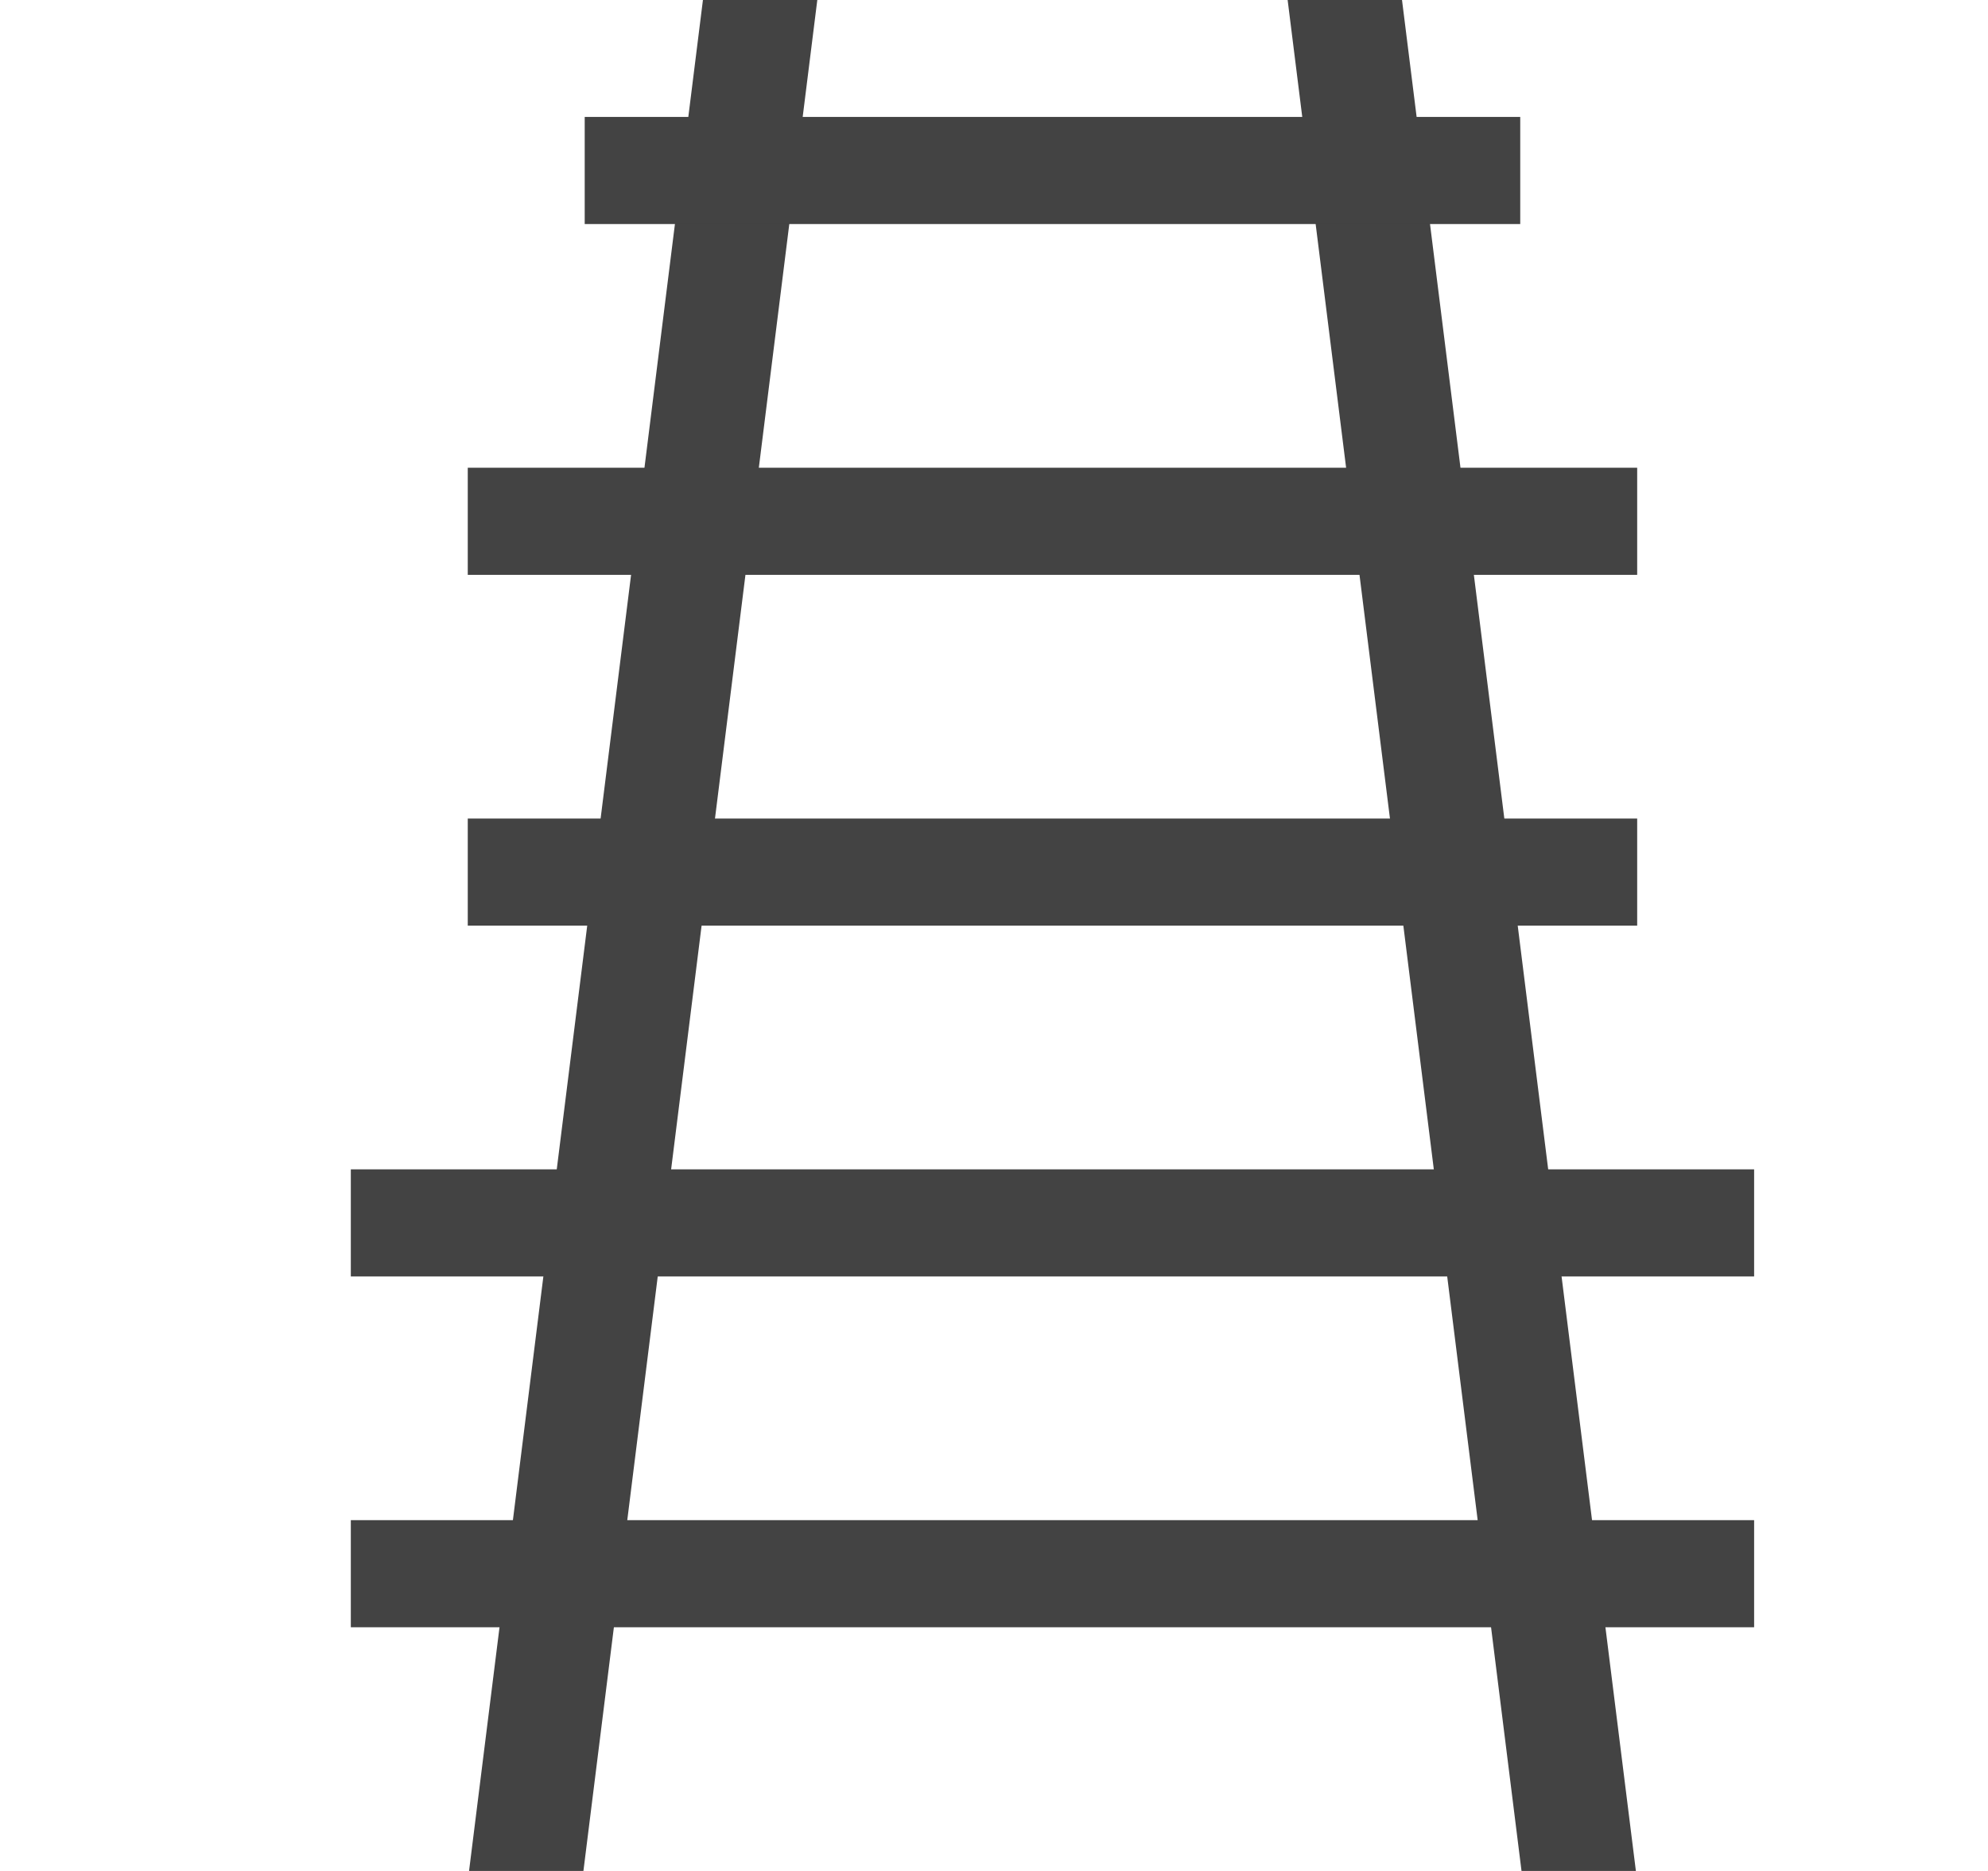
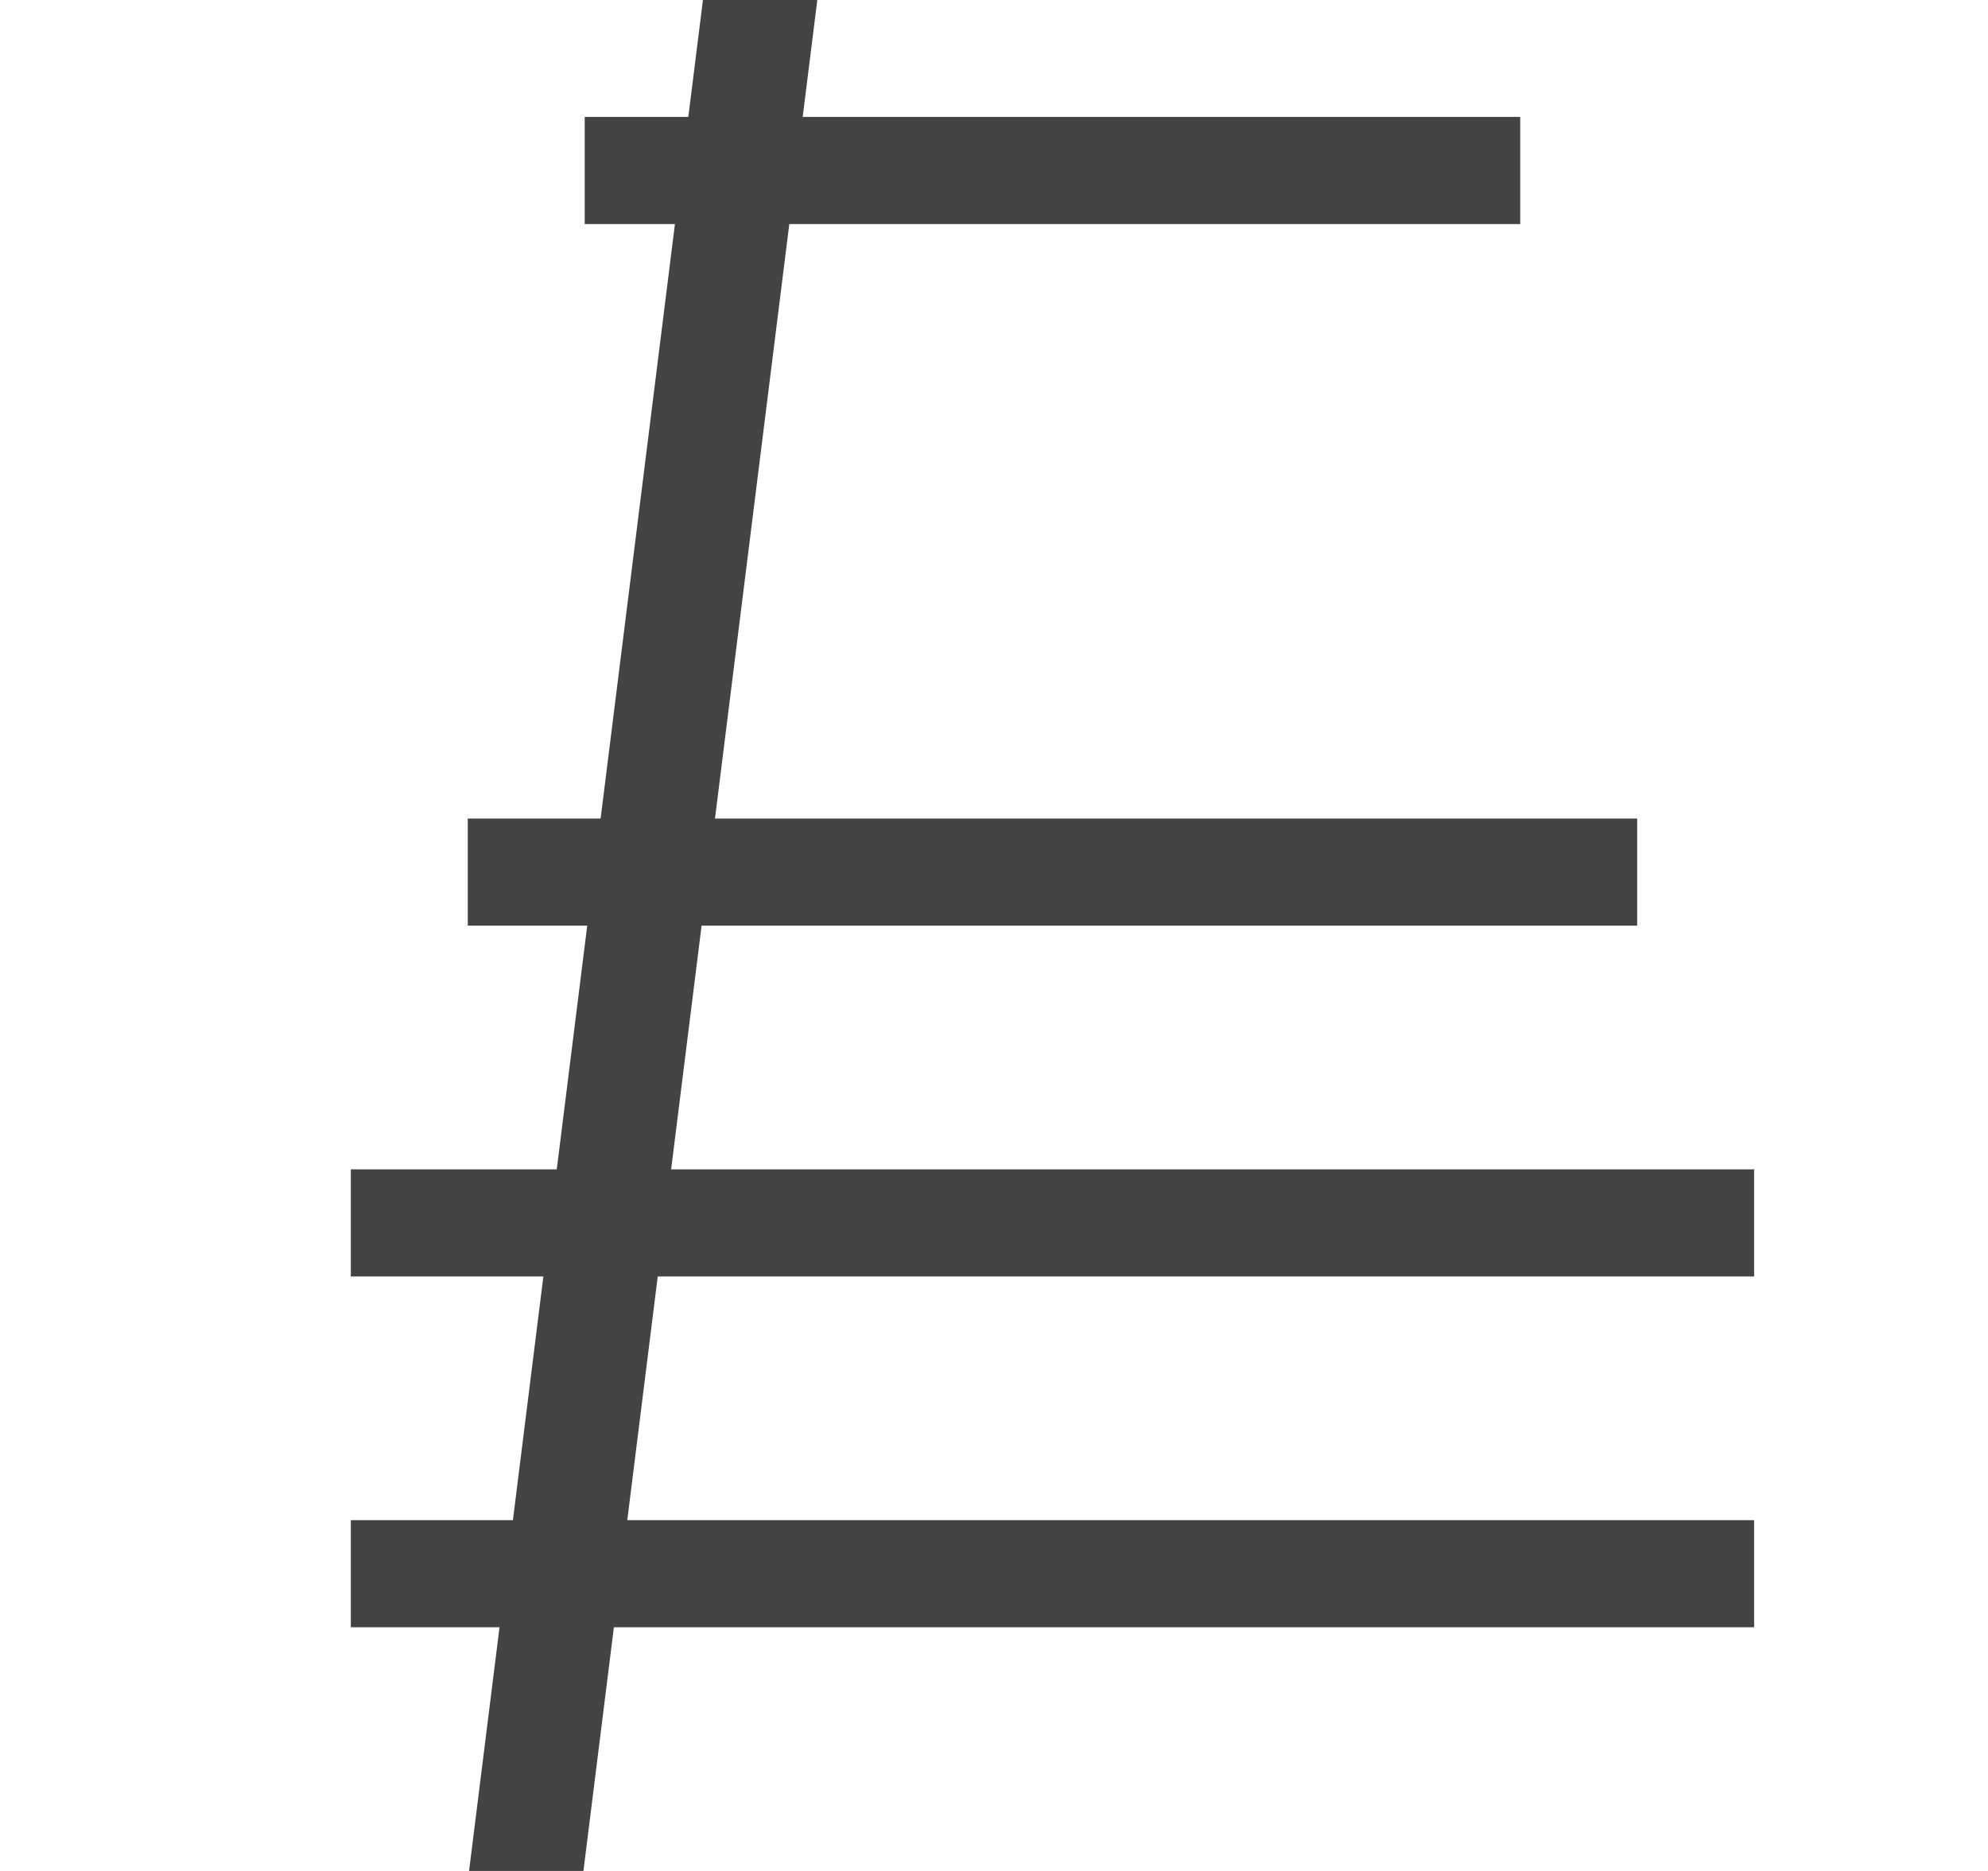
<svg xmlns="http://www.w3.org/2000/svg" viewBox="0 0 17 16" version="1.1" class="si-glyph si-glyph-train-rail">
  <title>855</title>
  <defs />
  <g stroke="none" stroke-width="1" fill="none" fill-rule="evenodd">
    <g transform="translate(3, 0)" fill="#434343">
      <path d="M1.989,16 L1.011,16 L3.011,0 L3.989,0 L1.989,16 Z" class="si-glyph-fill" />
-       <path d="M10.989,16 L10.011,16 L8.011,0 L8.989,0 L10.989,16 Z" class="si-glyph-fill" />
      <rect x="0" y="13" width="12" height="0.916" class="si-glyph-fill" />
      <rect x="0" y="10" width="12" height="0.916" class="si-glyph-fill" />
      <rect x="1" y="7" width="10" height="0.916" class="si-glyph-fill" />
-       <rect x="1" y="4" width="10" height="0.916" class="si-glyph-fill" />
      <rect x="2" y="1" width="8" height="0.916" class="si-glyph-fill" />
    </g>
  </g>
</svg>